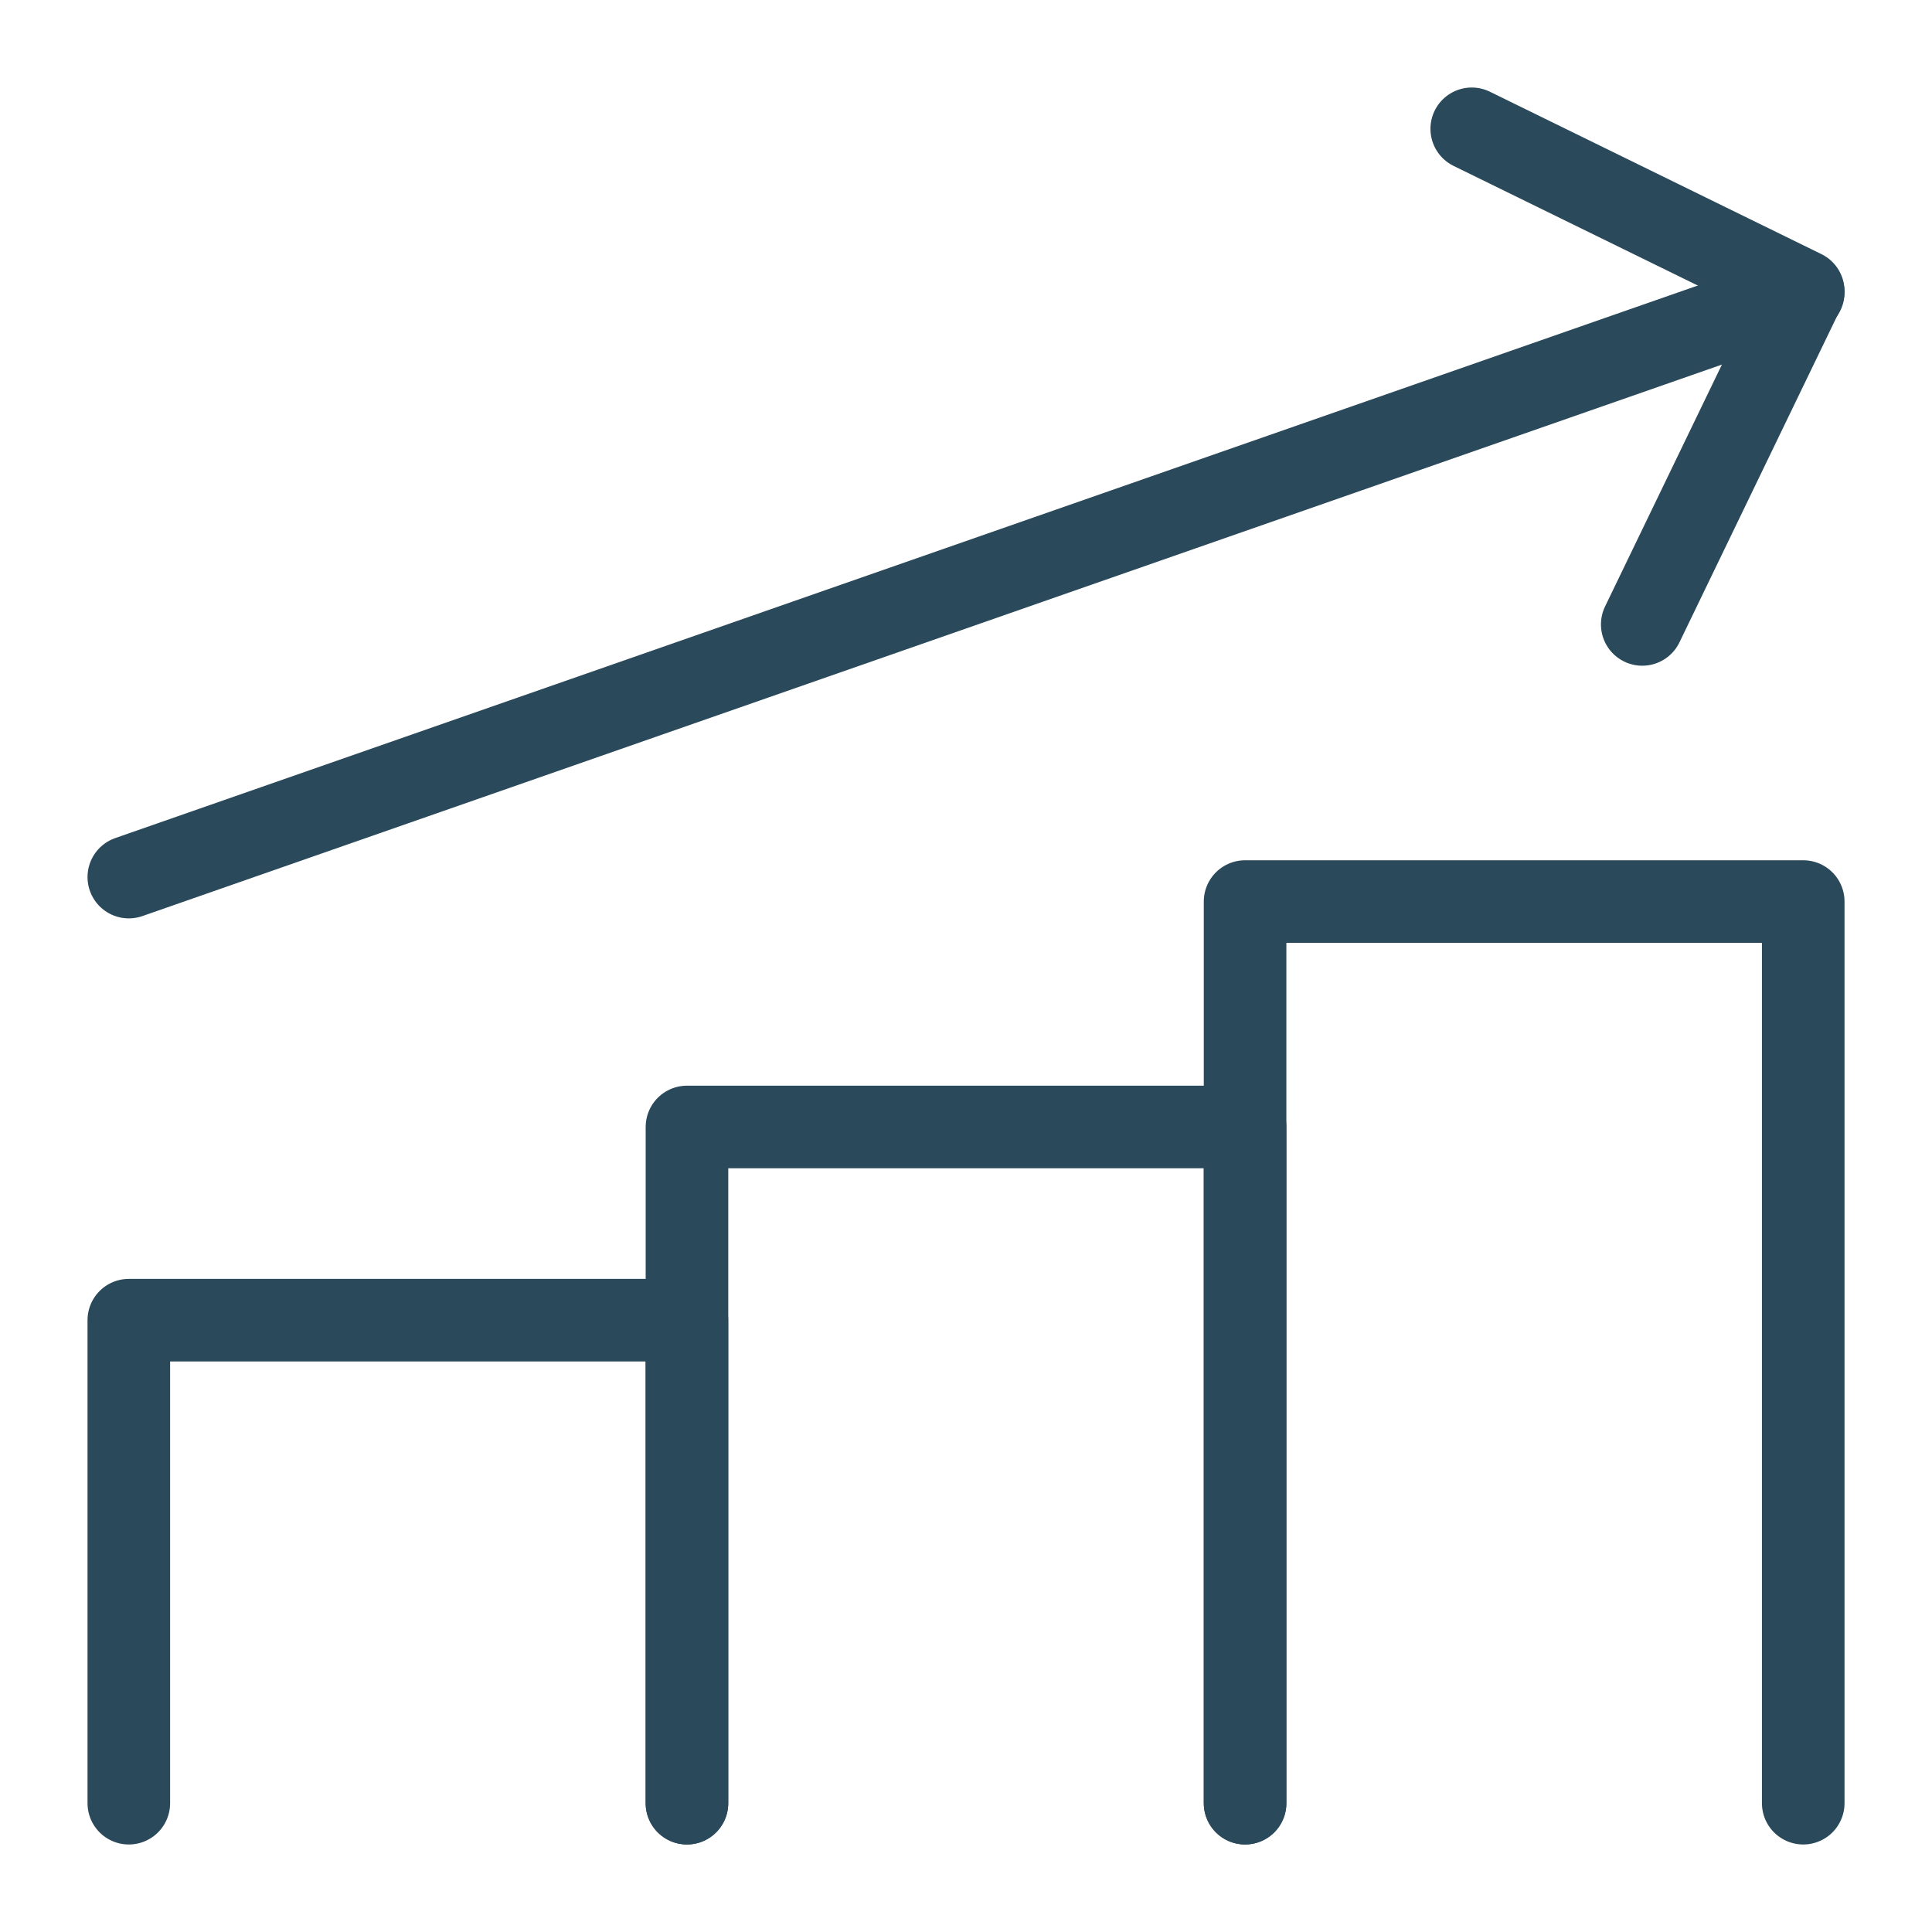
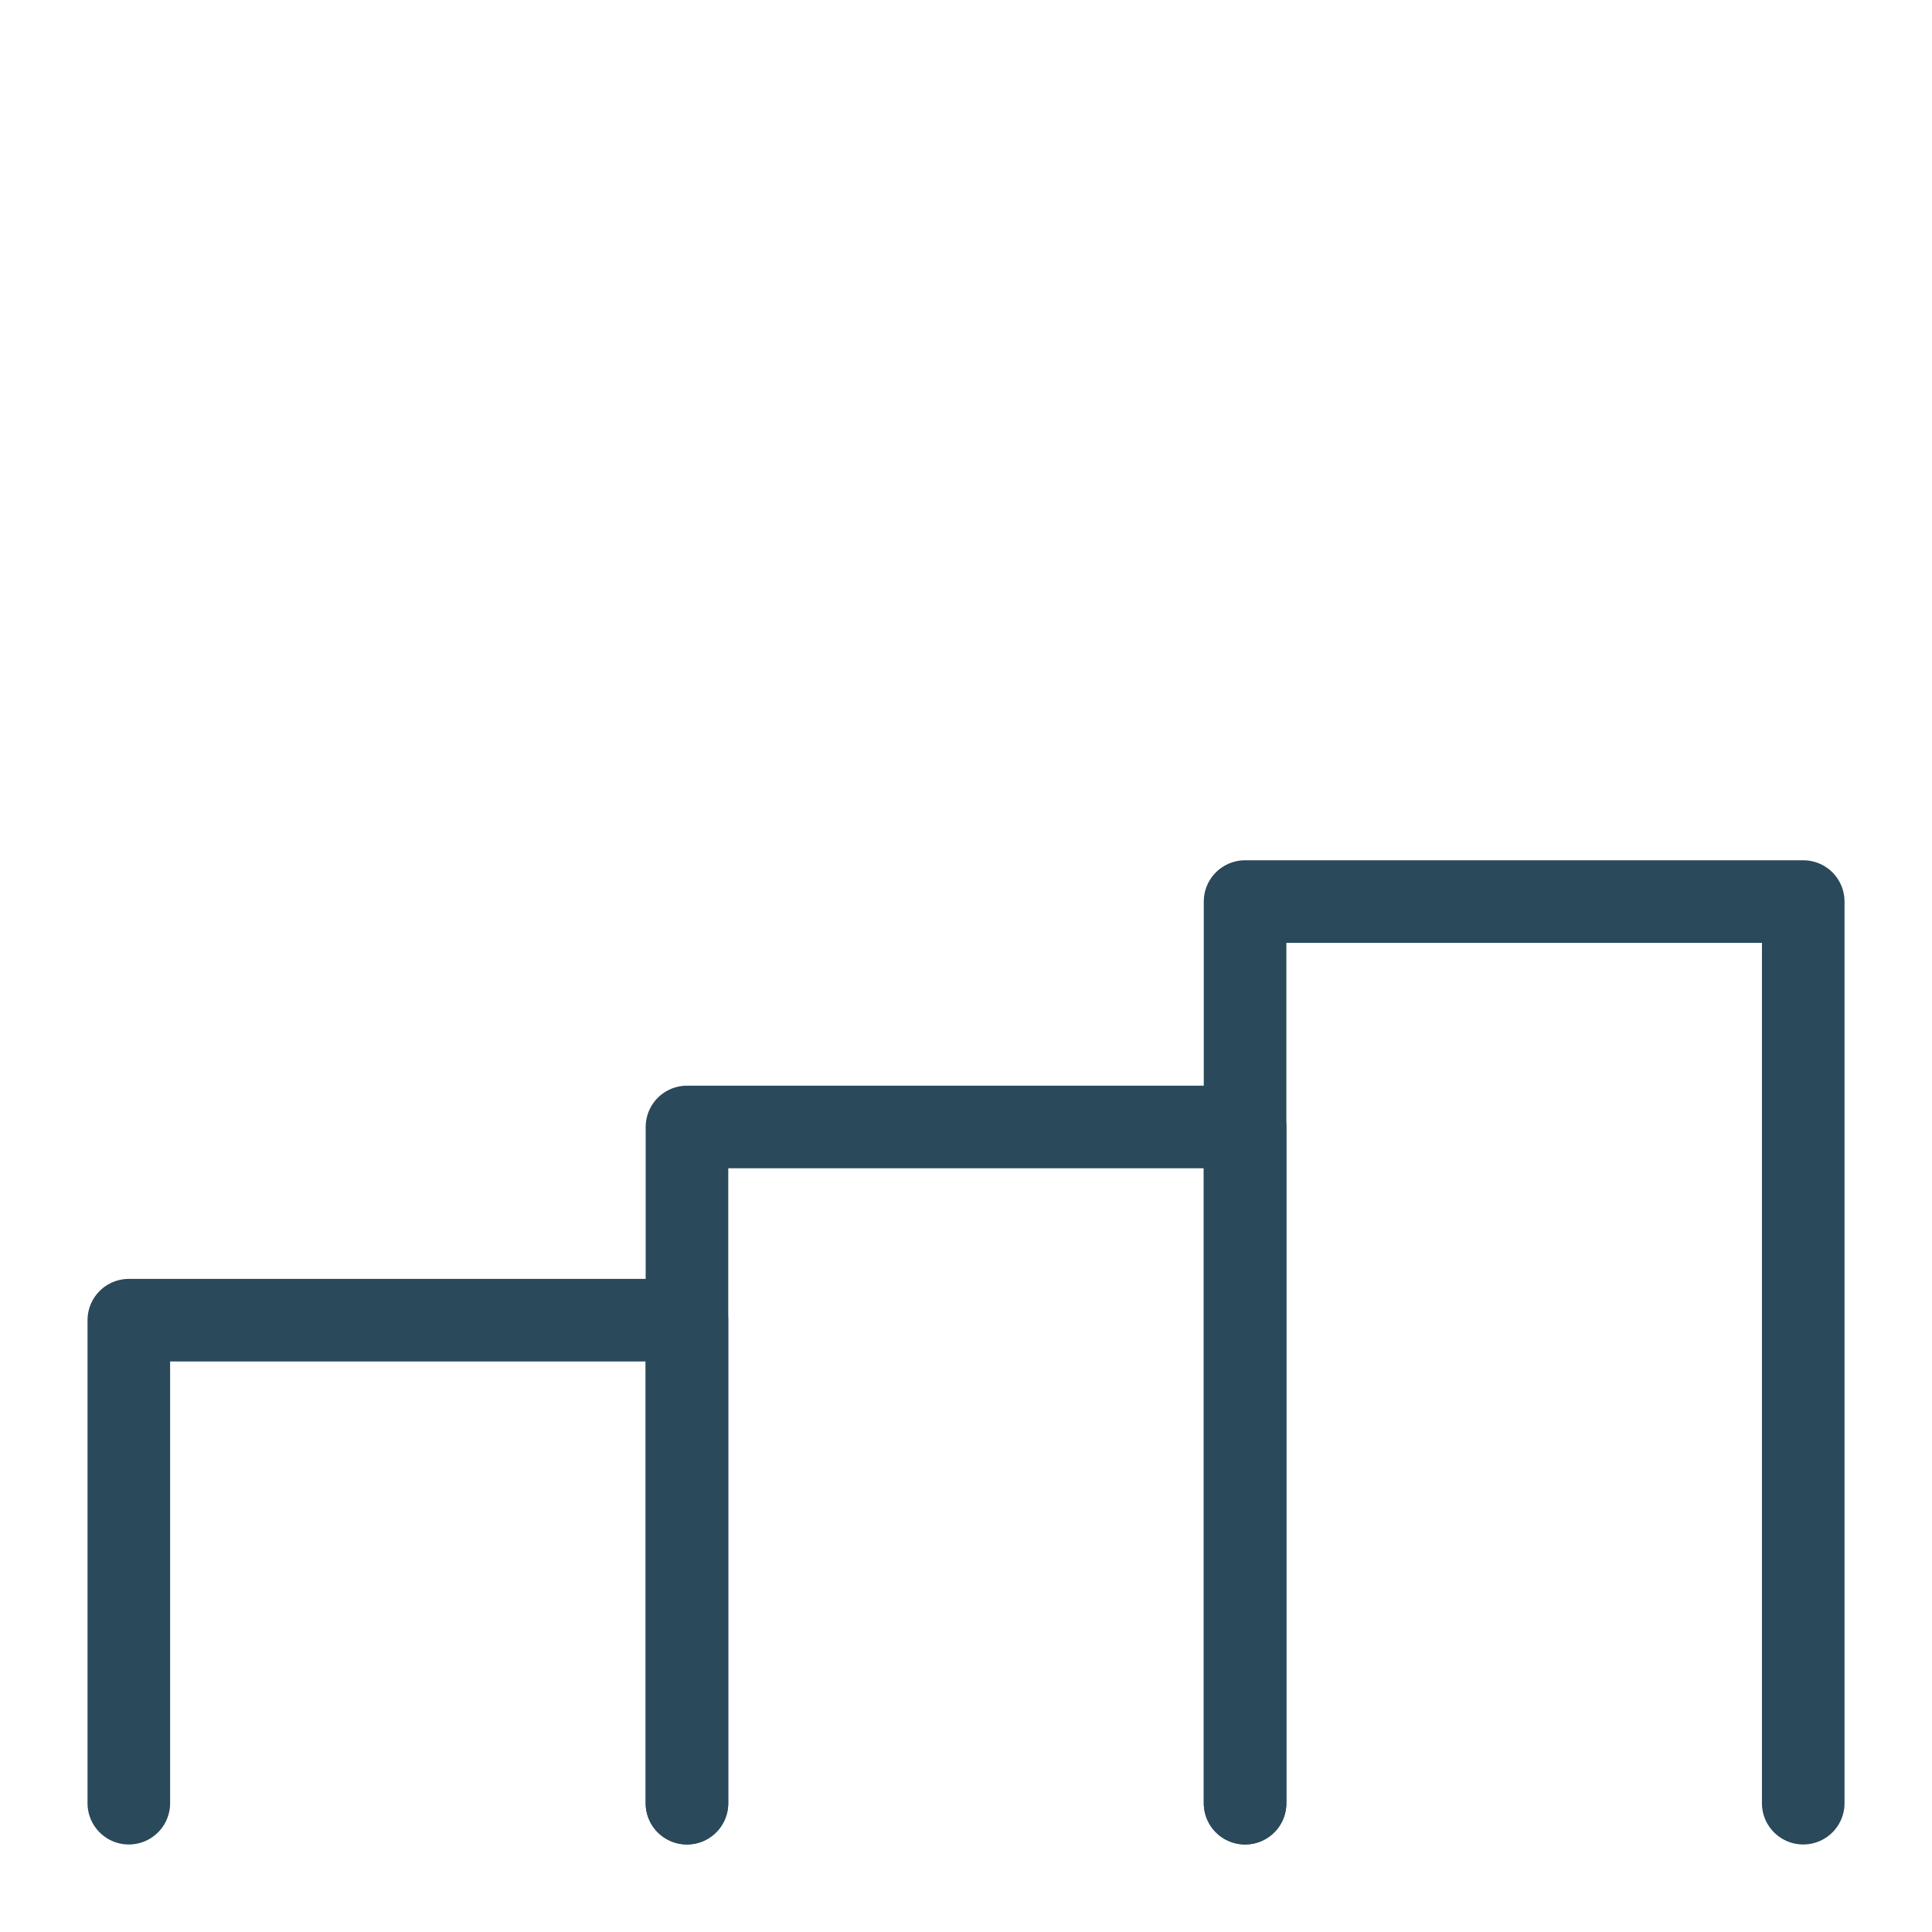
<svg xmlns="http://www.w3.org/2000/svg" width="40" height="40" viewBox="0 0 40 40" fill="none">
  <path d="M25.778 37.333V18.666H37.334V37.333" stroke="#2A495A" stroke-width="1.71" stroke-linecap="round" stroke-linejoin="round" />
  <path d="M14.223 37.333V23.333H25.778V37.333" stroke="#2A495A" stroke-width="1.71" stroke-linecap="round" stroke-linejoin="round" />
  <path d="M2.667 37.333V27.333H14.222V37.333" stroke="#2A495A" stroke-width="1.71" stroke-linecap="round" stroke-linejoin="round" />
-   <path d="M2.667 18.159L37.334 6.055" stroke="#2A495A" stroke-width="1.71" stroke-linecap="round" stroke-linejoin="round" />
-   <path d="M30.471 2.667L37.334 6.029L34.001 12.928" stroke="#2A495A" stroke-width="1.71" stroke-linecap="round" stroke-linejoin="round" />
</svg>